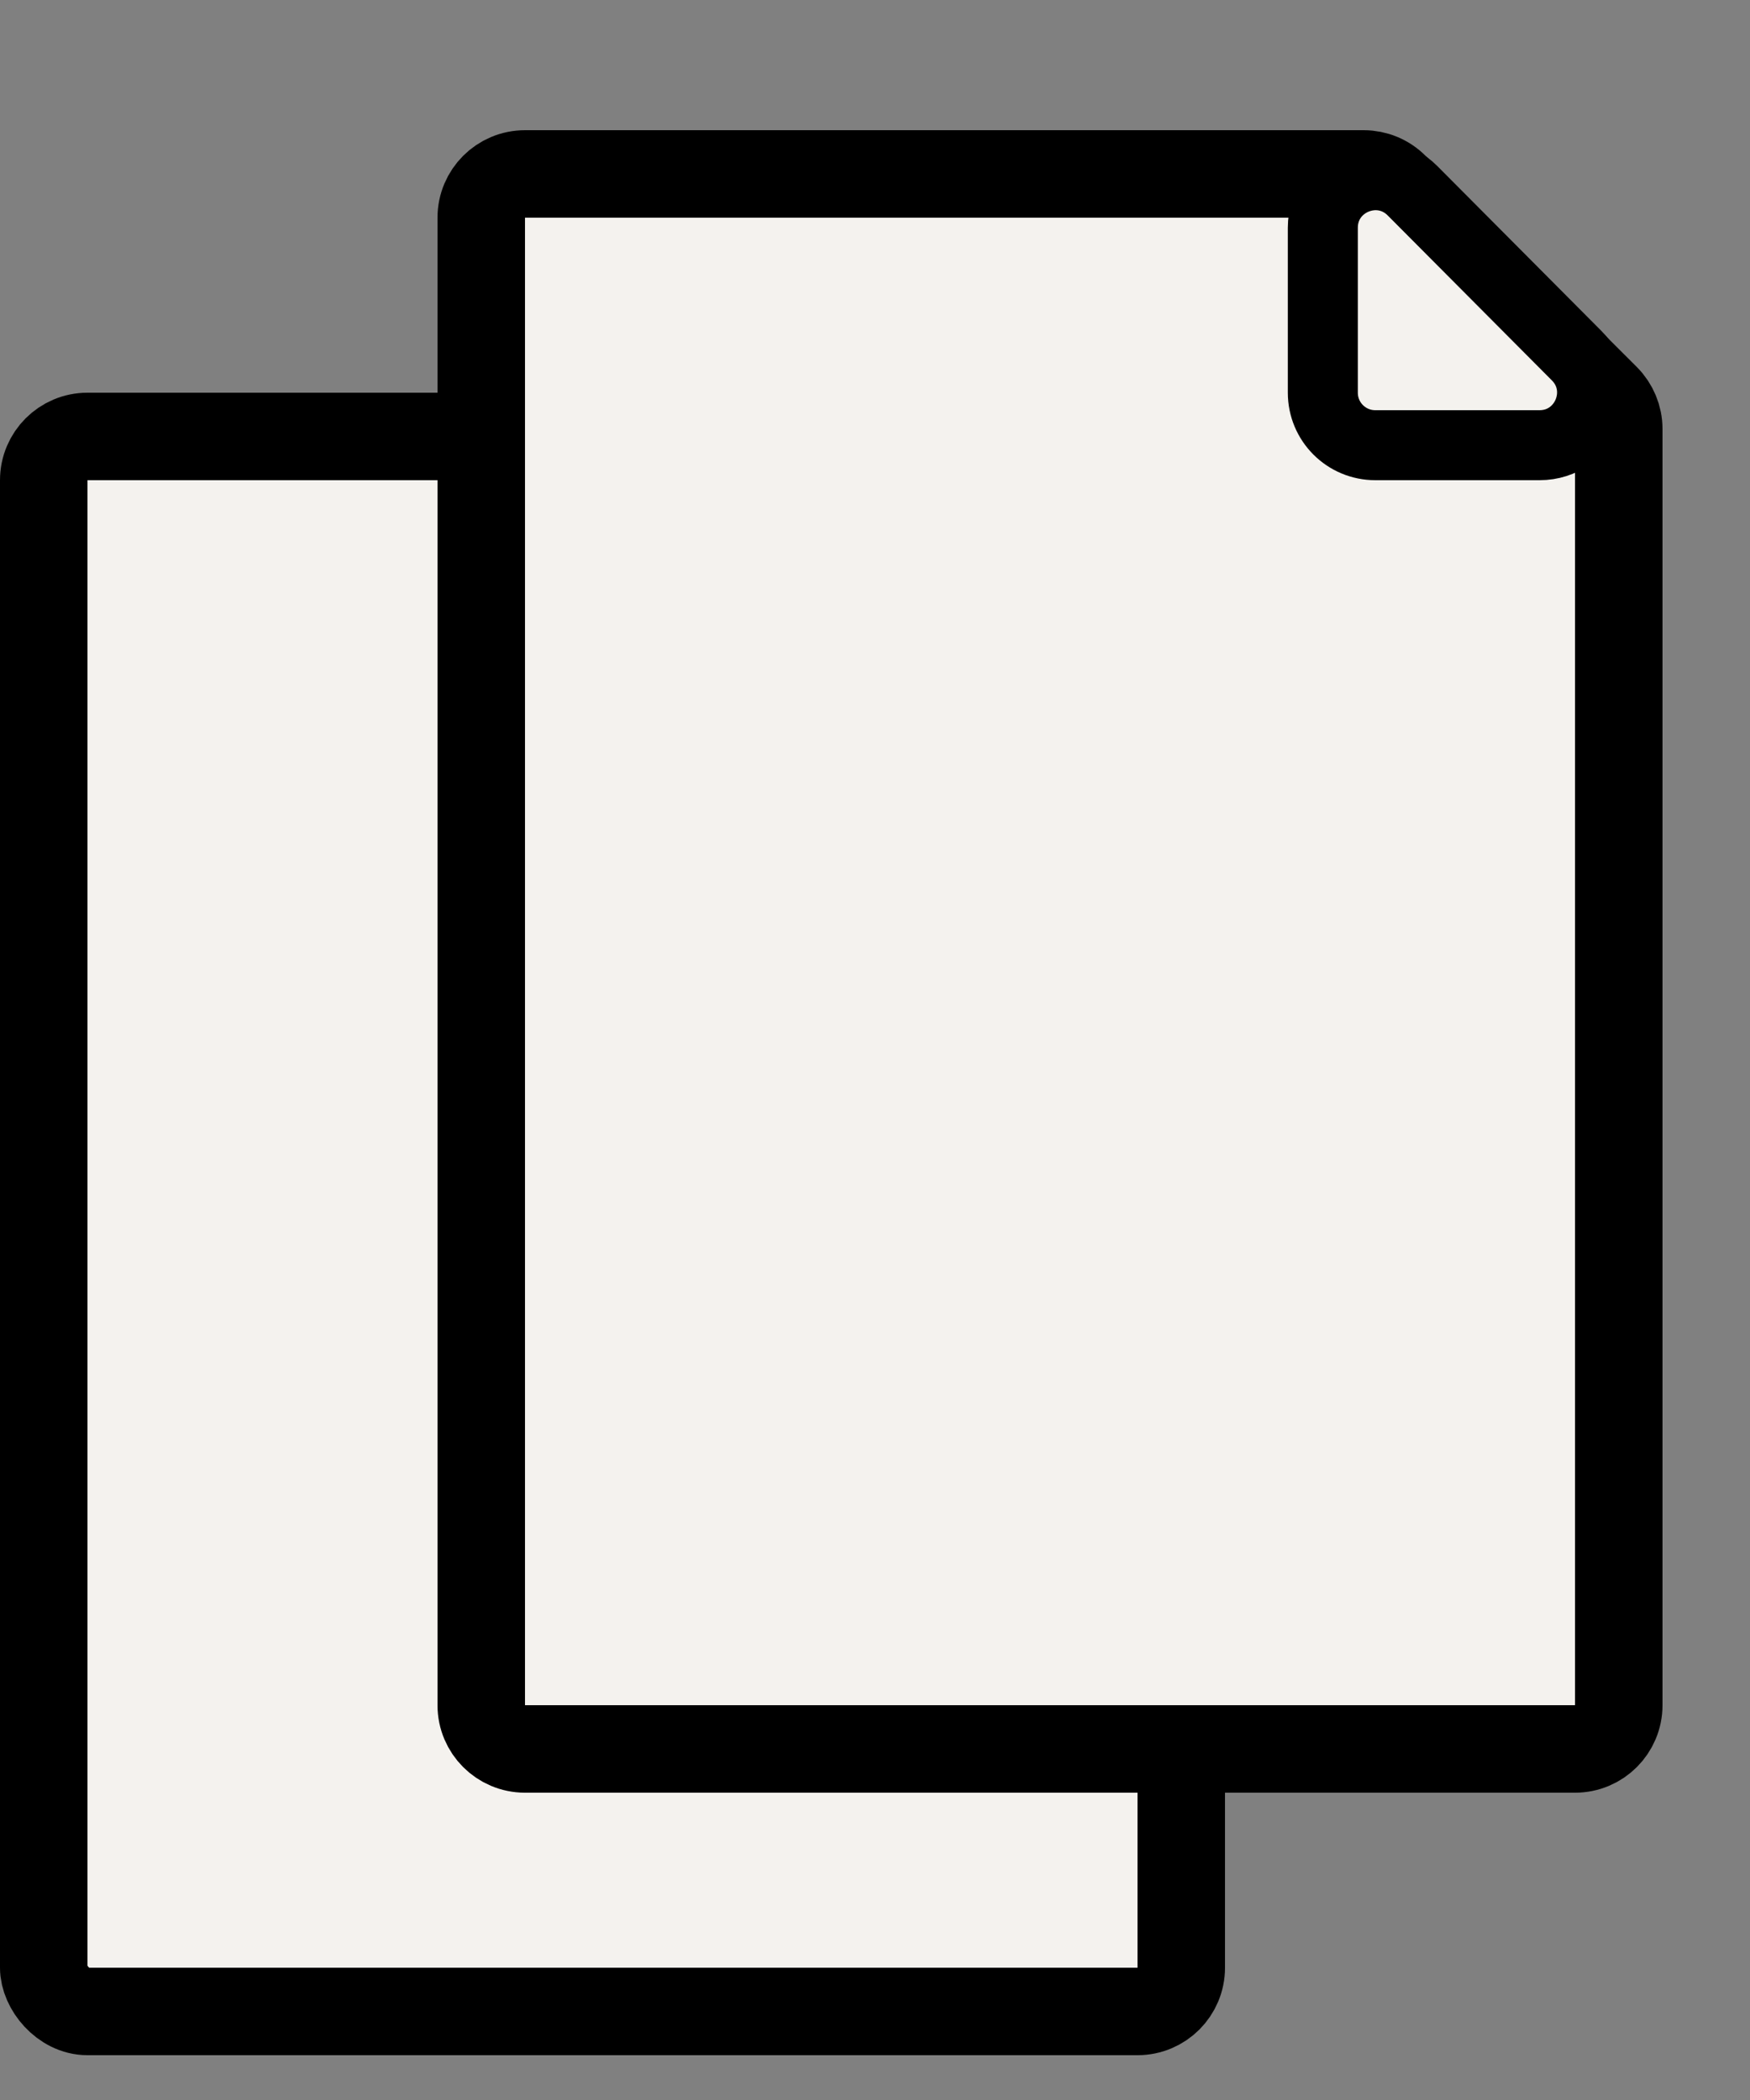
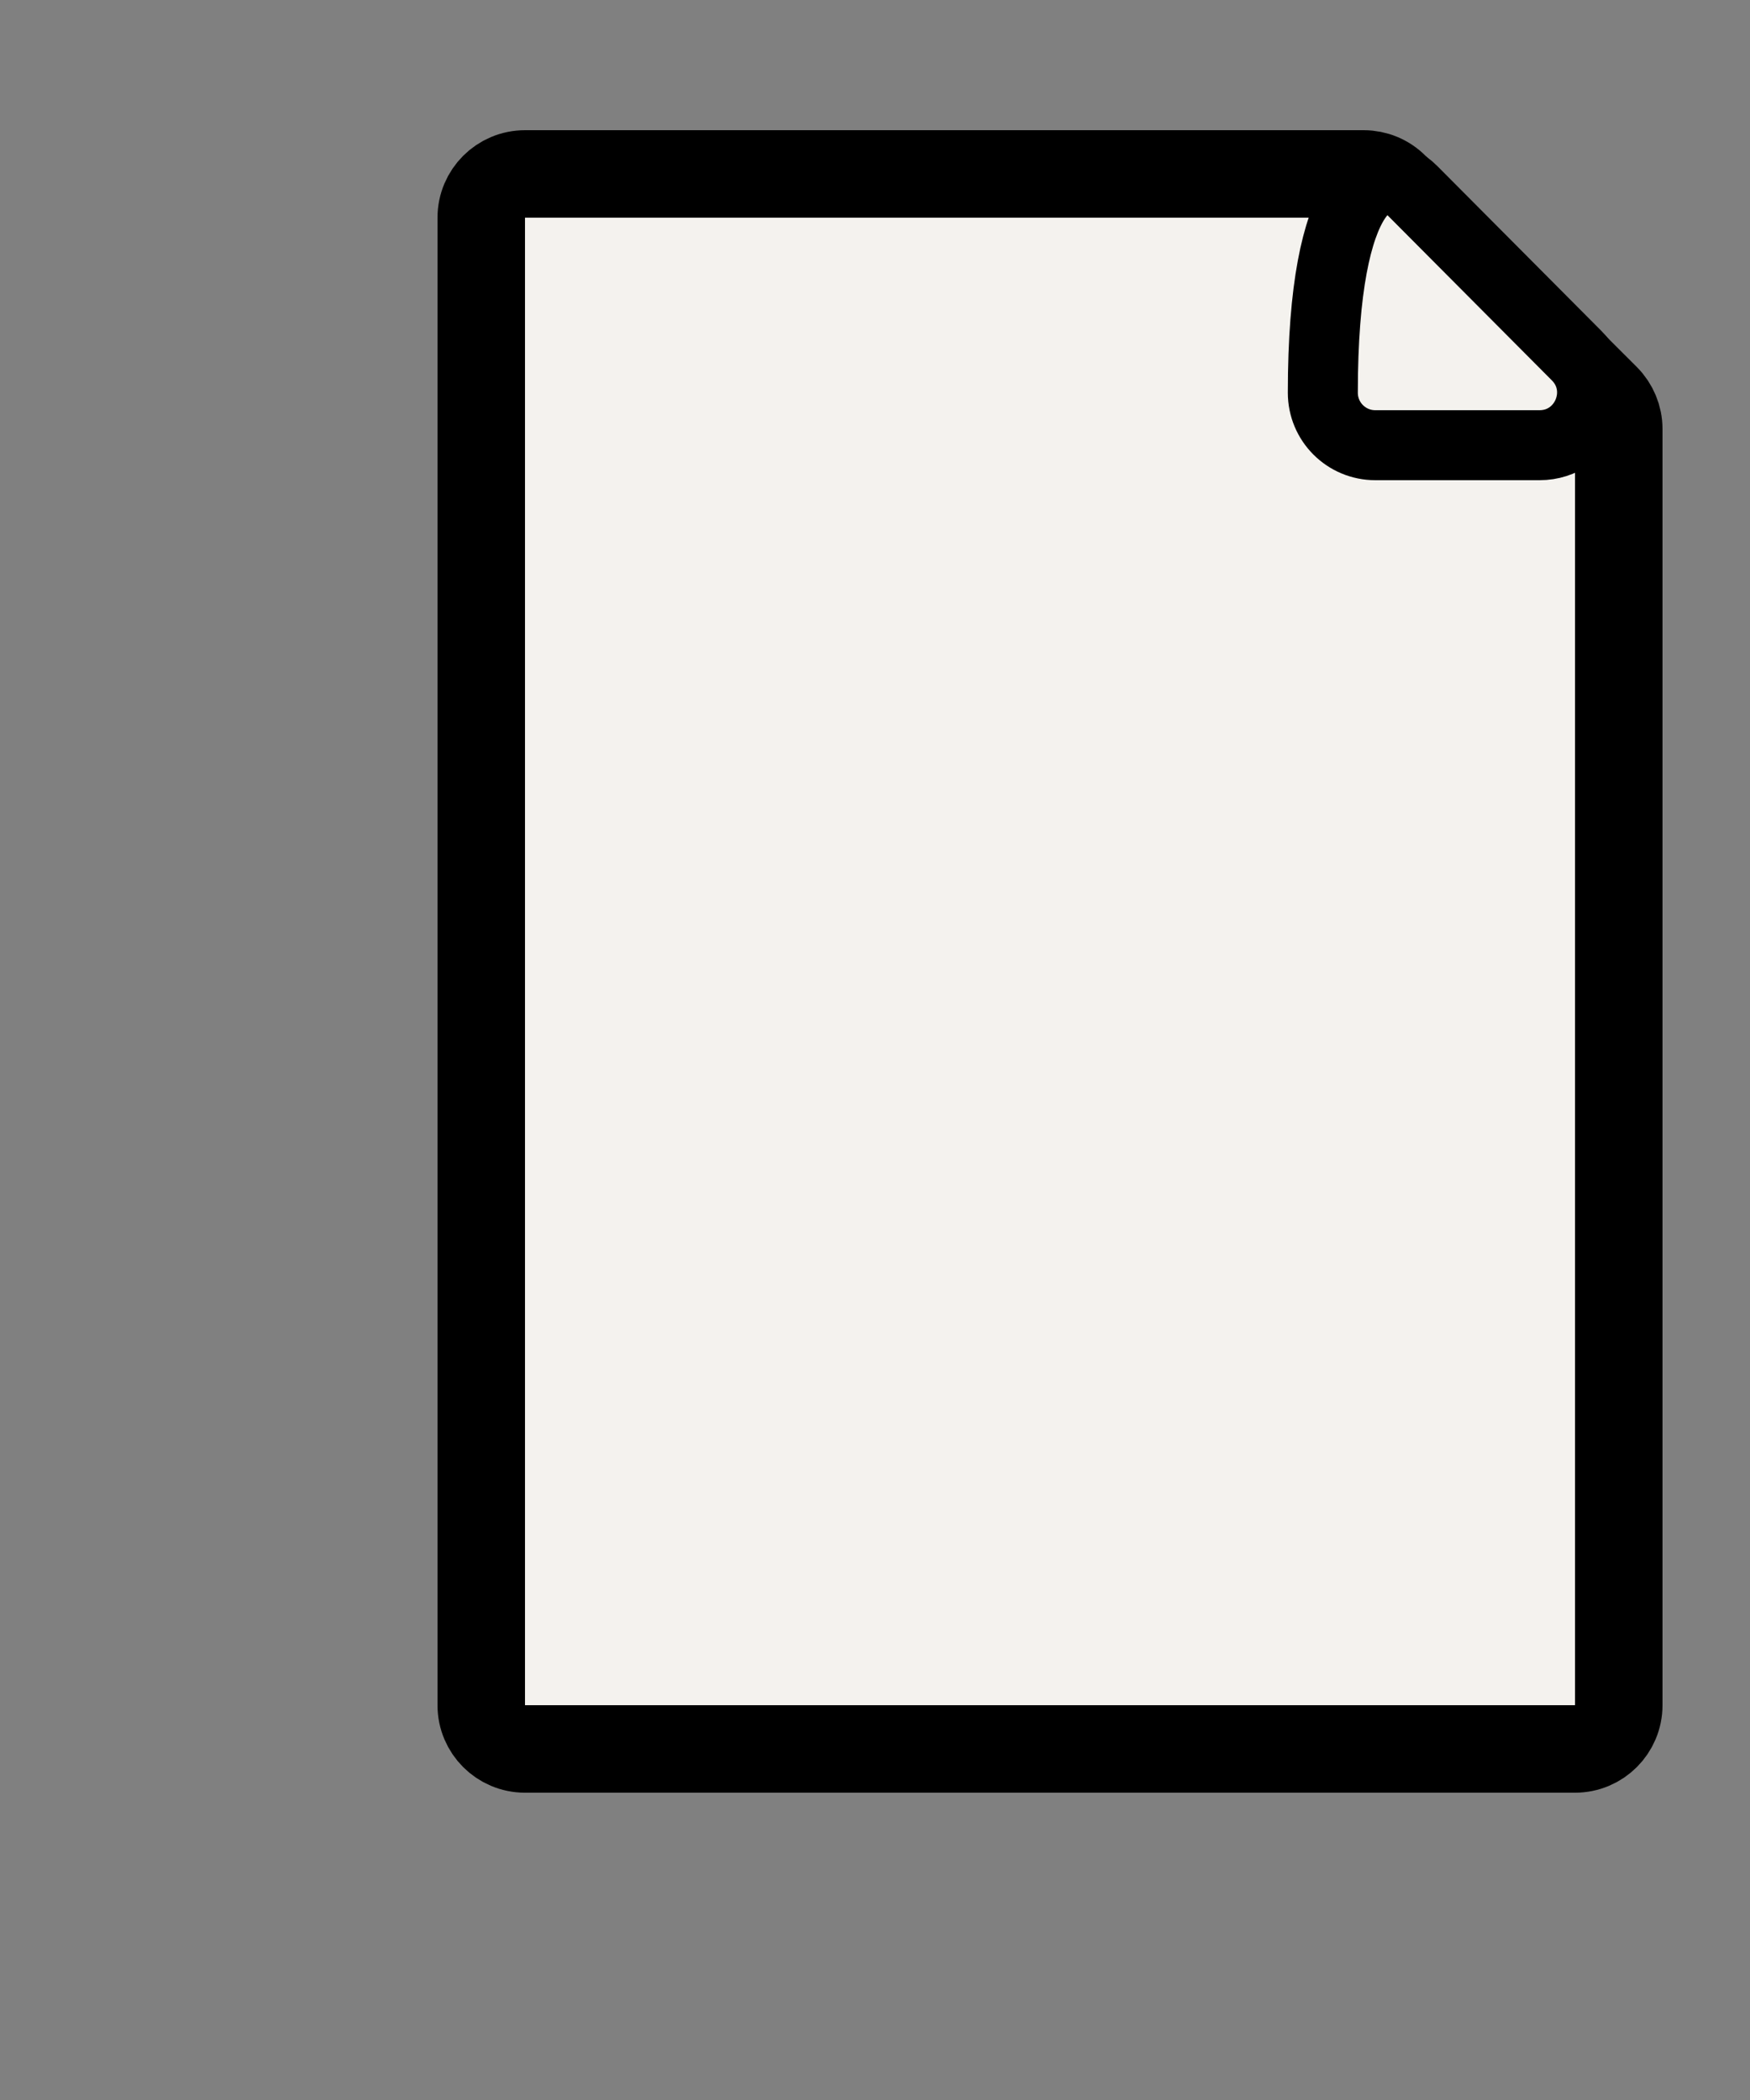
<svg xmlns="http://www.w3.org/2000/svg" width="20" height="24" viewBox="0 0 20 24" fill="none">
  <rect x="0" y="0" width="20" height="24" fill="#808080" stroke="none" />
-   <rect x="0.5" y="4.988" width="13" height="18" rx="0.5" fill="#F4F2EE" stroke="black" />
  <path d="M5.5 2.488C5.5 2.212 5.724 1.988 6 1.988H15.586C15.718 1.988 15.846 2.041 15.939 2.135L17.146 3.342L18.354 4.549C18.447 4.643 18.5 4.77 18.5 4.902V19.488C18.5 19.764 18.276 19.988 18 19.988H6C5.724 19.988 5.5 19.764 5.5 19.488V2.488Z" fill="#F4F2EE" stroke="black" />
-   <path d="M15.718 5.088C15.386 5.088 15.118 4.82 15.118 4.488L15.118 2.603C15.118 2.068 15.766 1.801 16.143 2.18L18.019 4.065C18.396 4.443 18.128 5.088 17.594 5.088L15.718 5.088Z" fill="#F4F2EE" stroke="black" stroke-width="0.8" />
+   <path d="M15.718 5.088C15.386 5.088 15.118 4.82 15.118 4.488C15.118 2.068 15.766 1.801 16.143 2.18L18.019 4.065C18.396 4.443 18.128 5.088 17.594 5.088L15.718 5.088Z" fill="#F4F2EE" stroke="black" stroke-width="0.8" />
</svg>